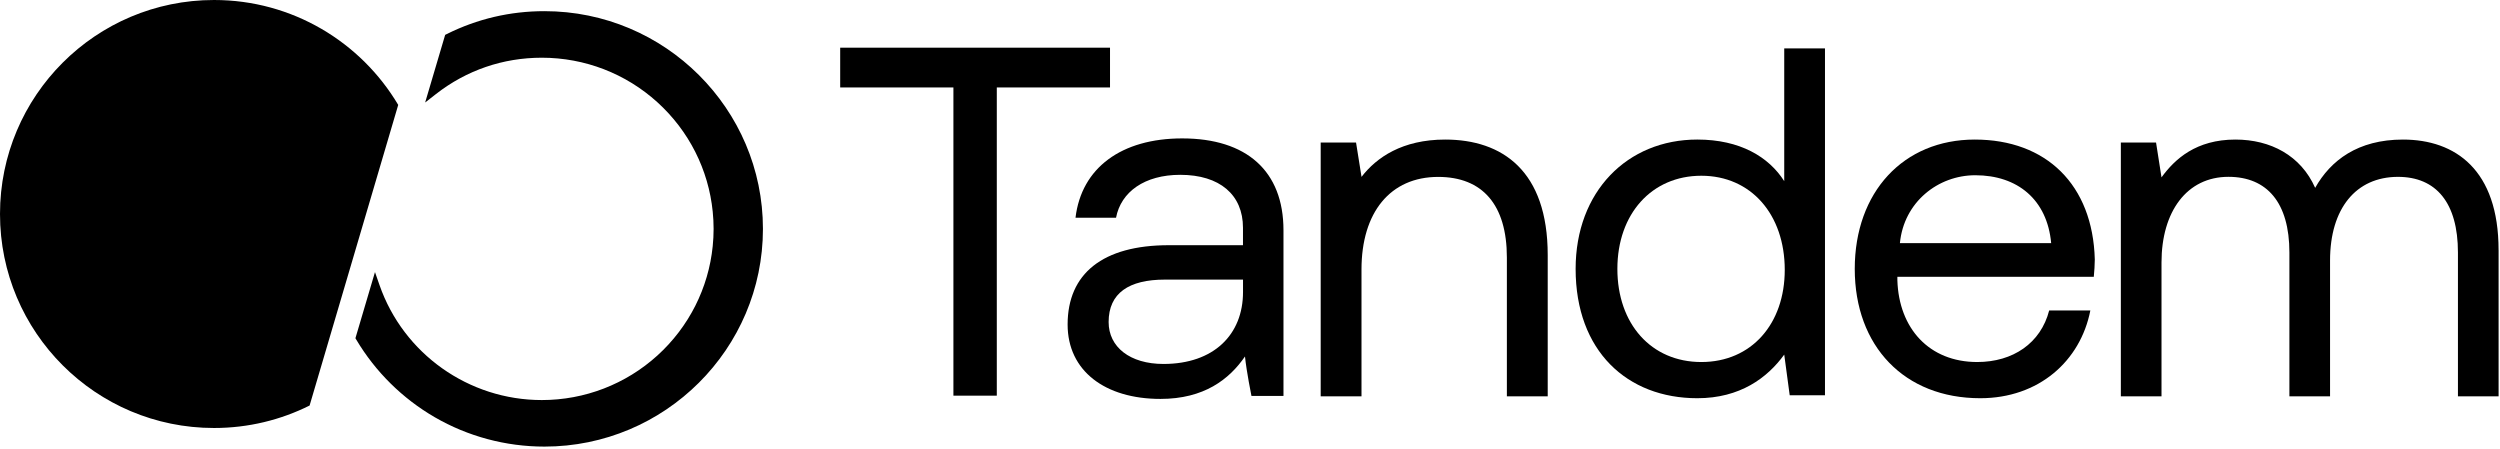
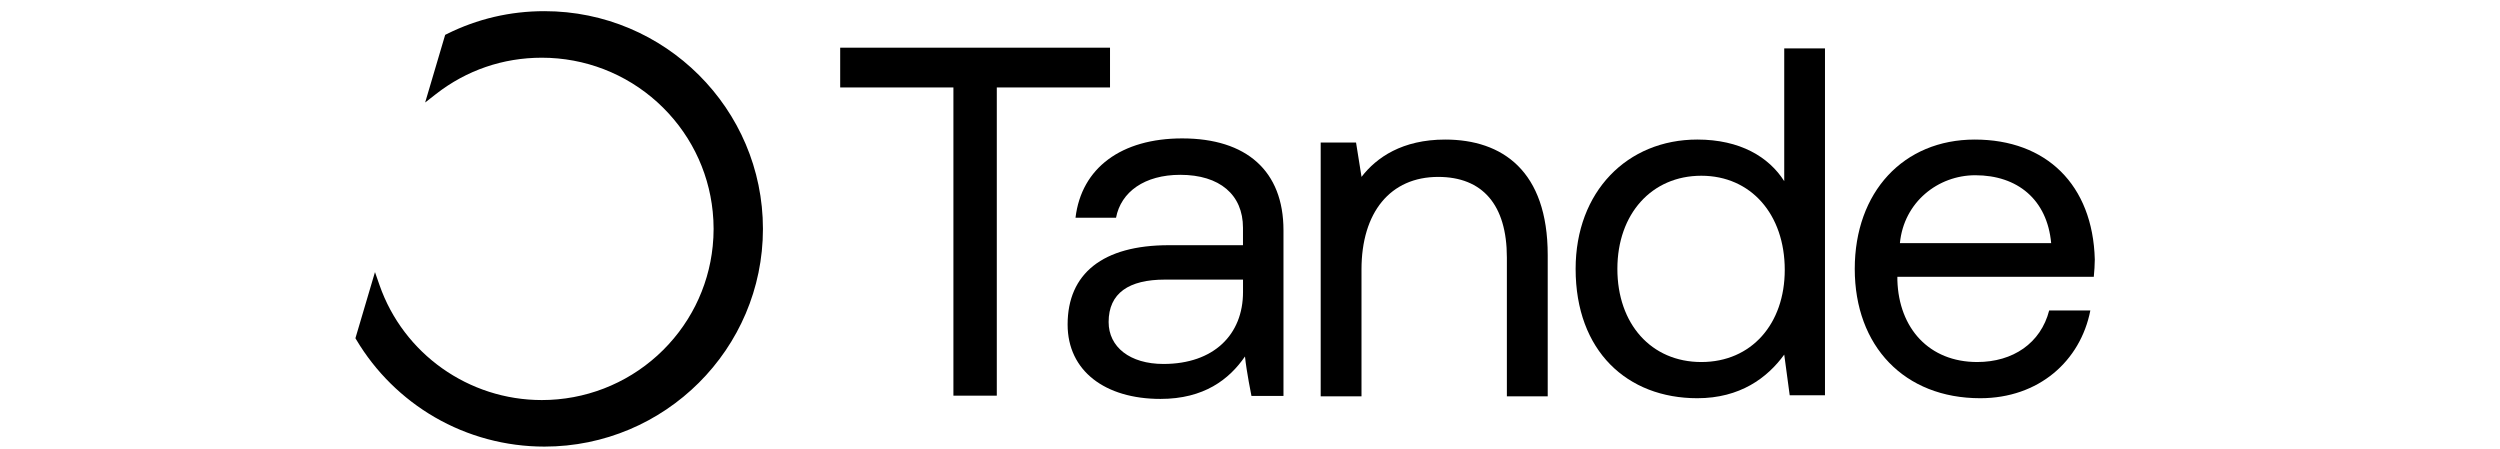
<svg xmlns="http://www.w3.org/2000/svg" fill="none" viewBox="0 0 830 149" height="149" width="830">
  <g clip-path="url(#clip0_11_1439)">
-     <path fill="black" d="M132.209 34.829L102.785 134.638C93.234 139.409 82.46 142.093 71.061 142.093C31.817 142.099 0 110.288 0 71.05C0 31.811 31.817 0 71.061 0C97.076 0 119.828 13.976 132.209 34.829Z" clip-rule="evenodd" fill-rule="evenodd" />
    <path fill="black" d="M253.297 75.989C253.297 115.843 220.753 148.271 180.755 148.271C167.931 148.271 155.336 144.896 144.32 138.507C133.631 132.311 124.64 123.433 118.327 112.836L118 112.288L124.493 90.335L125.991 94.631C133.942 117.47 155.599 132.818 179.883 132.818C194.111 132.818 207.742 127.56 218.26 118.024C228.703 108.545 235.226 95.651 236.624 81.707C236.724 80.717 236.794 79.784 236.841 78.869C236.888 77.93 236.917 76.992 236.917 75.989C236.917 74.986 236.888 74.042 236.841 73.115C236.794 72.183 236.724 71.256 236.624 70.276C235.232 56.327 228.709 43.433 218.26 33.955C207.748 24.412 194.117 19.16 179.883 19.16C167.001 19.16 154.856 23.328 144.747 31.221L141.149 34.03L147.795 11.576L148.362 11.291C158.471 6.254 169.37 3.707 180.755 3.707C220.753 3.707 253.297 36.129 253.297 75.989Z" />
  </g>
  <path fill="black" d="M278.944 15.831H368.525V29.035H330.936V131.359H316.533V29.035H278.944V15.831Z" />
  <path fill="black" d="M415.481 131.436C415.481 131.436 413.846 123.393 413.333 118.351C408.086 125.973 399.718 132.44 385.28 132.44C366.91 132.44 354.449 123.166 354.449 107.749C354.449 90.841 366.098 81.405 388.07 81.405H412.67V75.607C412.67 64.67 404.965 58.041 391.842 58.041C380.033 58.041 372.157 63.677 370.522 72.293H357.068C359.034 55.72 372.317 45.949 392.494 45.949C413.814 45.949 426.114 56.724 426.114 76.438V131.458H415.47L415.481 131.436ZM412.681 92.828H386.766C374.797 92.828 368.064 97.297 368.064 106.917C368.064 115.198 375.117 120.834 386.274 120.834C403.009 120.834 412.681 111.063 412.681 96.974V92.828Z" />
  <path fill="black" d="M513.841 84.663V131.58H500.283V85.492C500.283 67.98 492.185 58.734 477.475 58.734C461.612 58.734 452.017 70.466 452.017 89.463V131.591H438.47V47.325H450.208L452.028 58.724C456.981 52.276 465.586 46.335 479.79 46.335C498.797 46.335 513.841 56.743 513.841 84.663Z" />
  <path fill="black" d="M592.366 16.063H605.893V131.223H594.182L592.366 117.728C586.757 125.456 577.689 132.209 563.507 132.209C540.256 132.209 523.108 116.581 523.108 89.27C523.108 63.61 540.256 46.332 563.507 46.332C577.689 46.332 587.252 52.088 592.366 60.148V16.063ZM592.538 89.603C592.538 71.177 581.321 58.347 564.839 58.347C548.357 58.347 536.968 71.017 536.968 89.27C536.968 107.524 548.185 120.193 564.839 120.193C581.493 120.193 592.538 107.524 592.538 89.592V89.603Z" />
  <path fill="black" d="M615.778 89.277C615.778 63.776 631.914 46.335 655.626 46.335C679.337 46.335 694.819 61.31 695.473 86.147C695.473 87.959 695.312 89.931 695.141 91.903H629.929V93.05C630.423 109.012 640.465 120.192 656.441 120.192C668.297 120.192 677.524 113.943 680.324 103.084H693.993C690.699 119.871 676.869 132.209 657.439 132.209C632.247 132.209 615.778 114.94 615.778 89.266V89.277ZM680.989 80.723C679.669 66.241 669.788 58.18 655.797 58.18C643.448 58.18 632.086 67.067 630.766 80.723H680.989Z" />
-   <path fill="black" d="M829.535 83.015V131.591H816.037V83.833C816.037 67.307 808.799 58.716 796.126 58.716C782.134 58.716 773.578 69.288 773.578 86.471V131.58H760.08V83.822C760.08 67.296 752.671 58.705 739.837 58.705C726.016 58.705 717.621 70.268 717.621 87.127V131.58H704.123V47.325H715.809L717.621 58.888C722.06 52.773 729.137 46.335 742.142 46.335C753.829 46.335 763.864 51.621 768.636 62.365C773.739 53.279 782.788 46.335 797.767 46.335C815.211 46.335 829.525 56.412 829.525 83.015H829.535Z" />
  <defs>
    <clipPath id="clip0_11_1439">
      <rect fill="white" height="148.271" width="253.297" />
    </clipPath>
  </defs>
</svg>